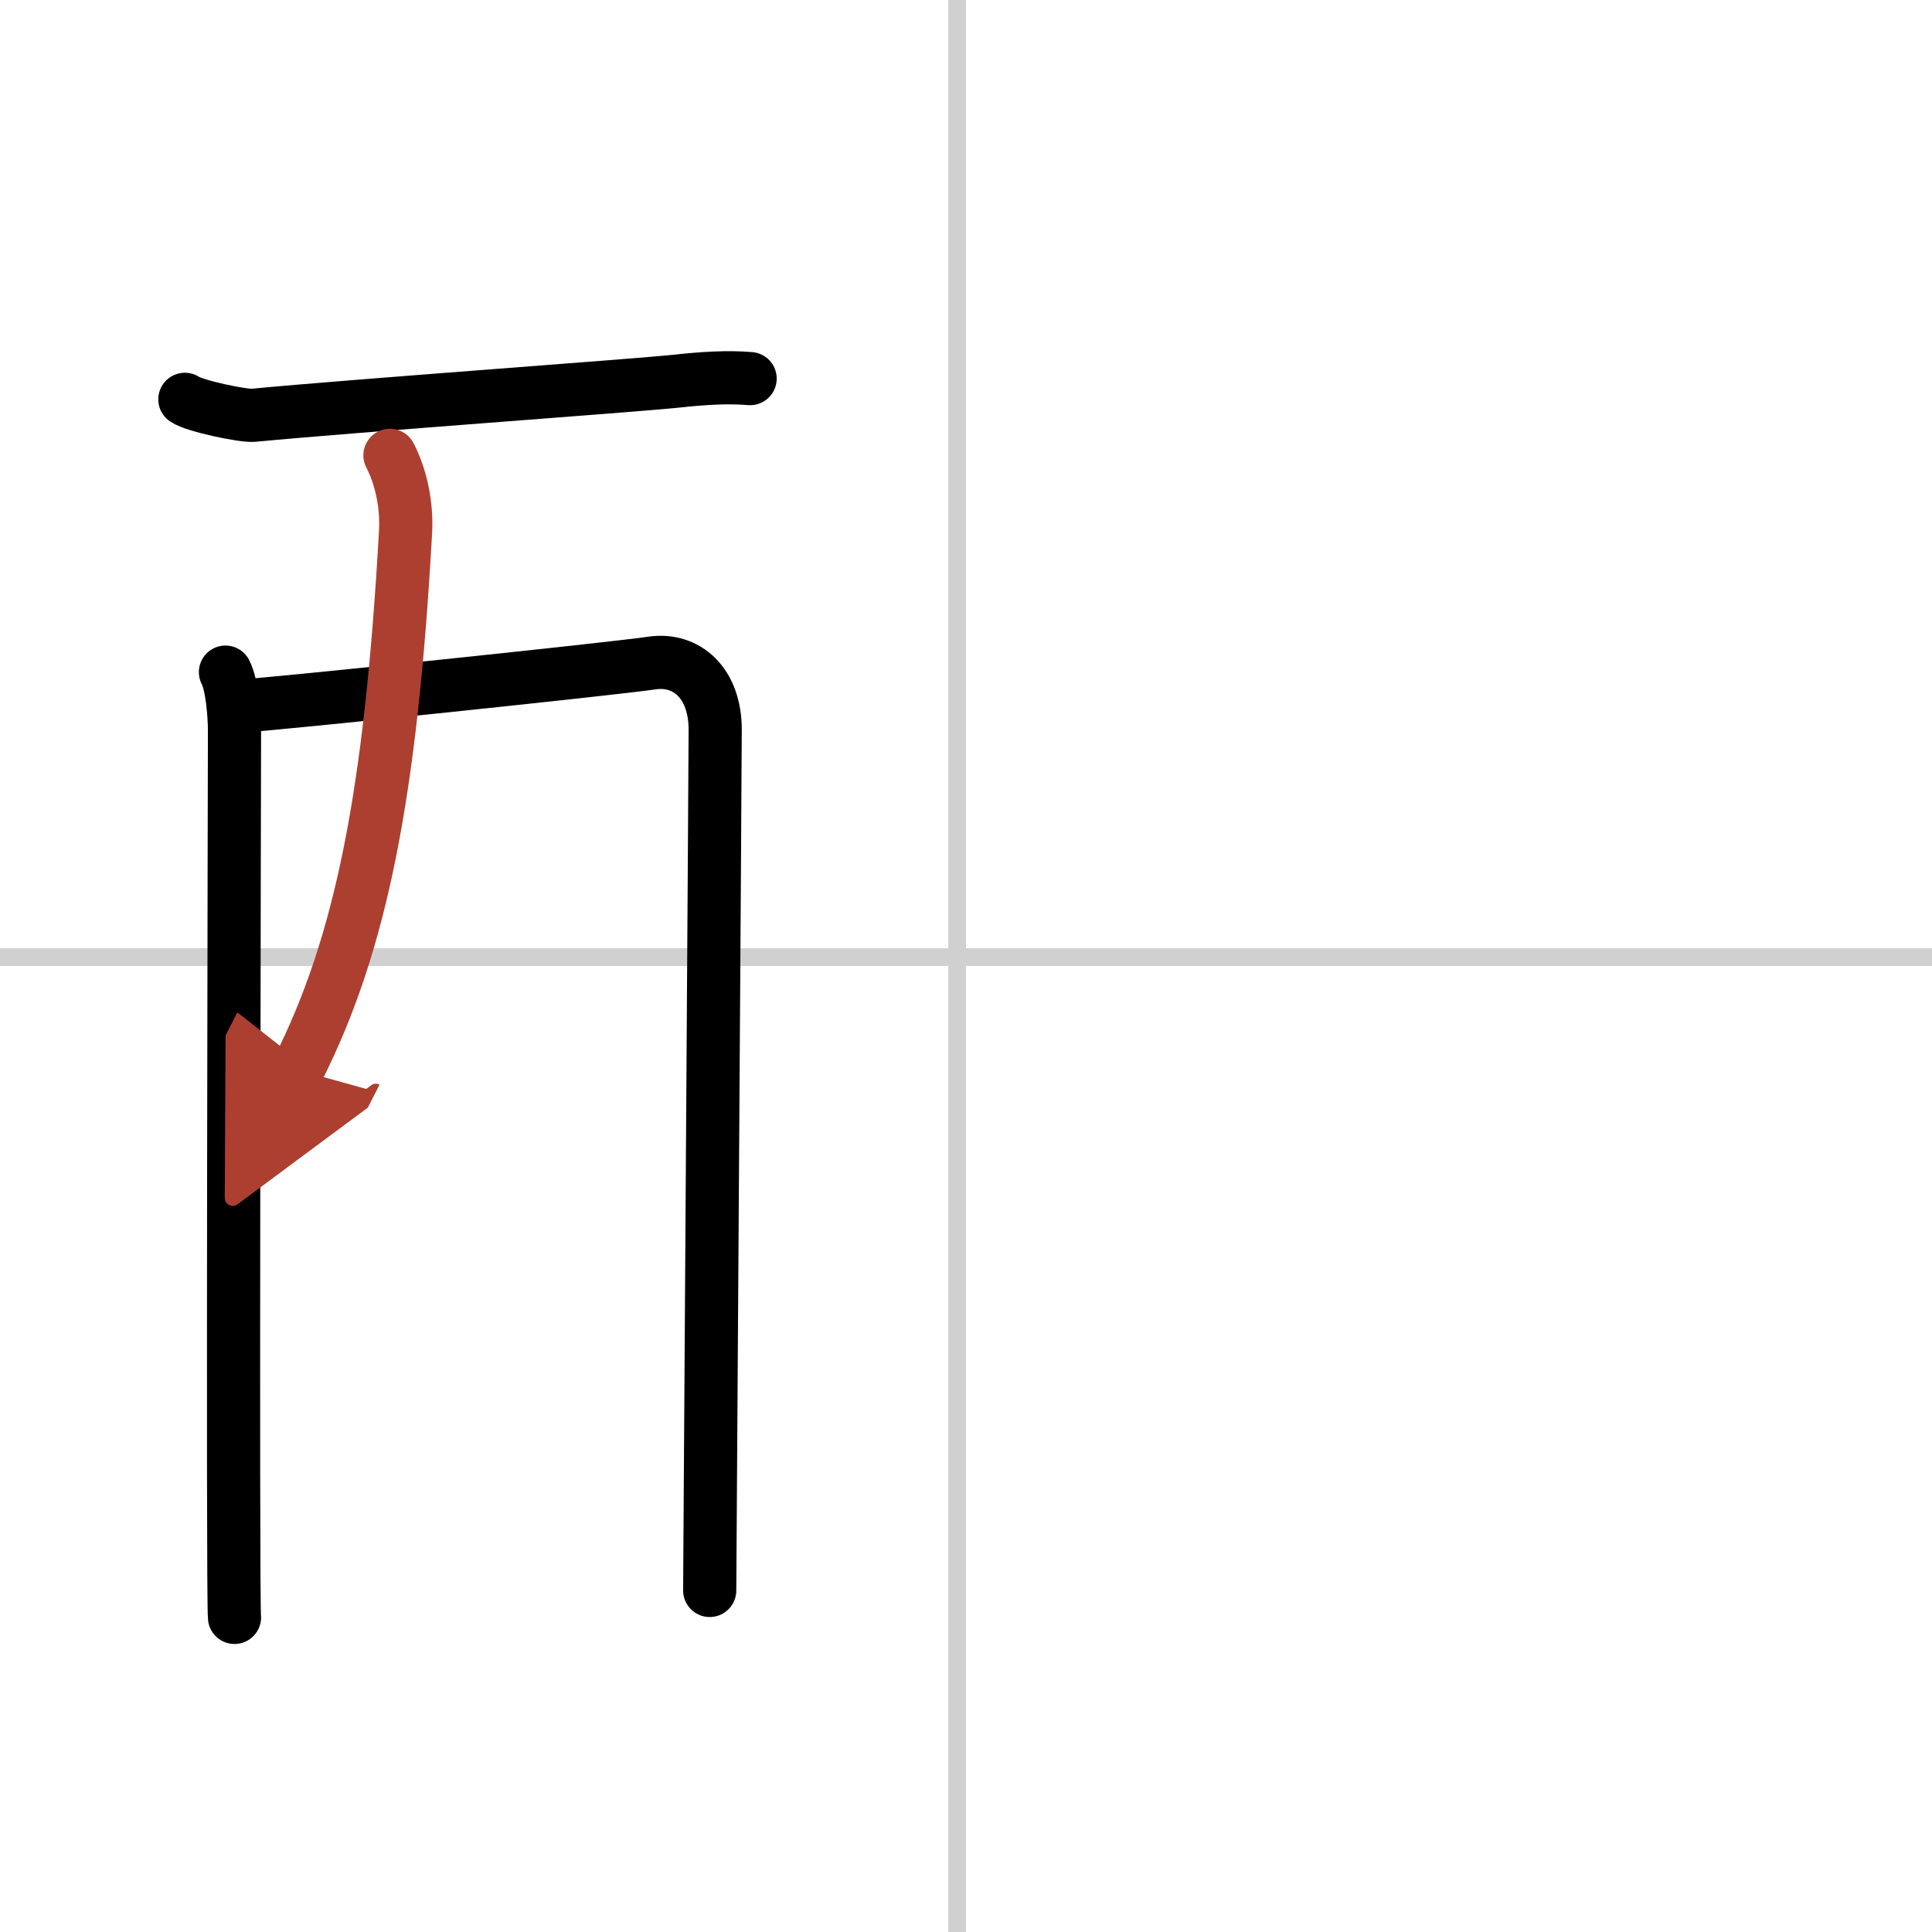
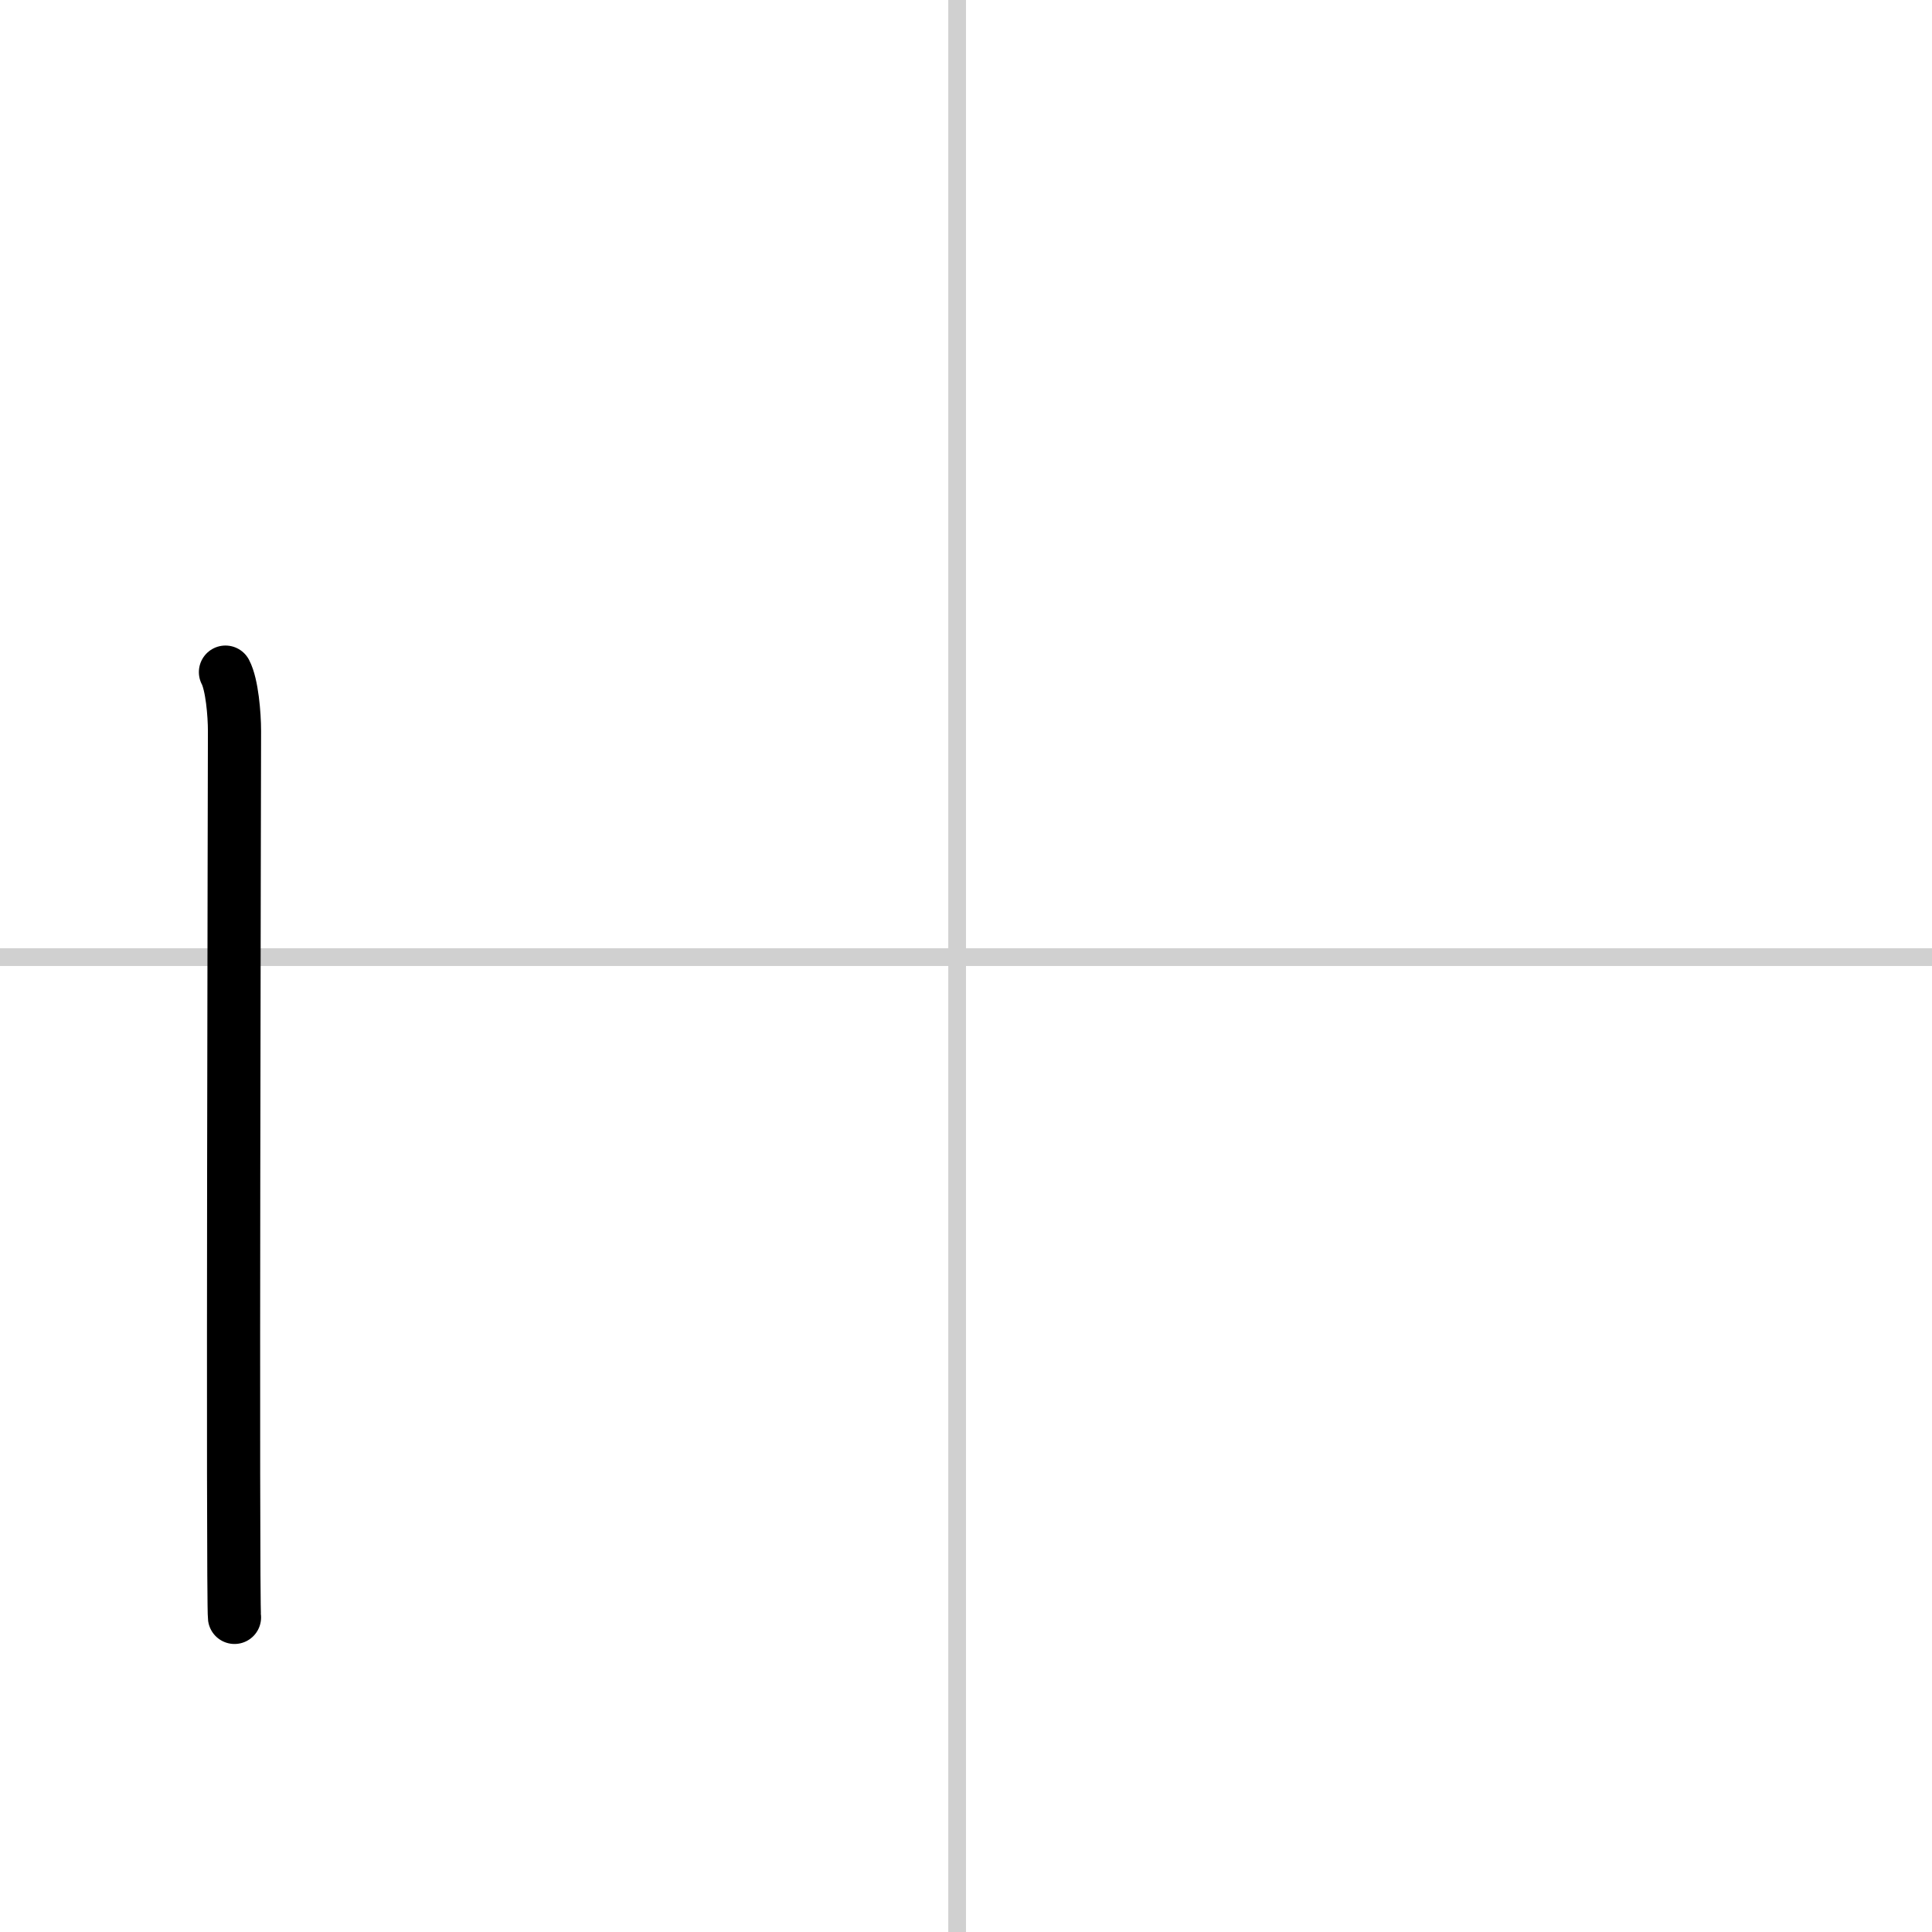
<svg xmlns="http://www.w3.org/2000/svg" width="400" height="400" viewBox="0 0 109 109">
  <defs>
    <marker id="a" markerWidth="4" orient="auto" refX="1" refY="5" viewBox="0 0 10 10">
      <polyline points="0 0 10 5 0 10 1 5" fill="#ad3f31" stroke="#ad3f31" />
    </marker>
  </defs>
  <g fill="none" stroke="#000" stroke-linecap="round" stroke-linejoin="round" stroke-width="3">
    <rect width="100%" height="100%" fill="#fff" stroke="#fff" />
    <line x1="54" x2="54" y2="109" stroke="#d0d0d0" stroke-width="1" />
    <line x2="109" y1="54" y2="54" stroke="#d0d0d0" stroke-width="1" />
-     <path d="m10.43 22.53c0.55 0.38 3.29 0.95 3.86 0.9 5.76-0.55 21.49-1.67 23.92-1.93 1.38-0.15 2.8-0.25 4.11-0.14" />
    <path d="m12.72 37.92c0.37 0.7 0.51 2.39 0.51 3.32s-0.12 49.08 0 50.01" />
-     <path d="m13.41 39.85c2.09-0.12 21.46-2.15 23.35-2.44 1.97-0.3 3.59 1.12 3.59 3.76 0 1.48-0.31 47.86-0.31 48.56" />
-     <path d="m22 25.69c0.6 1.16 0.97 2.74 0.88 4.33-0.82 14.68-2.49 23.23-6.09 30.34" marker-end="url(#a)" stroke="#ad3f31" />
  </g>
</svg>